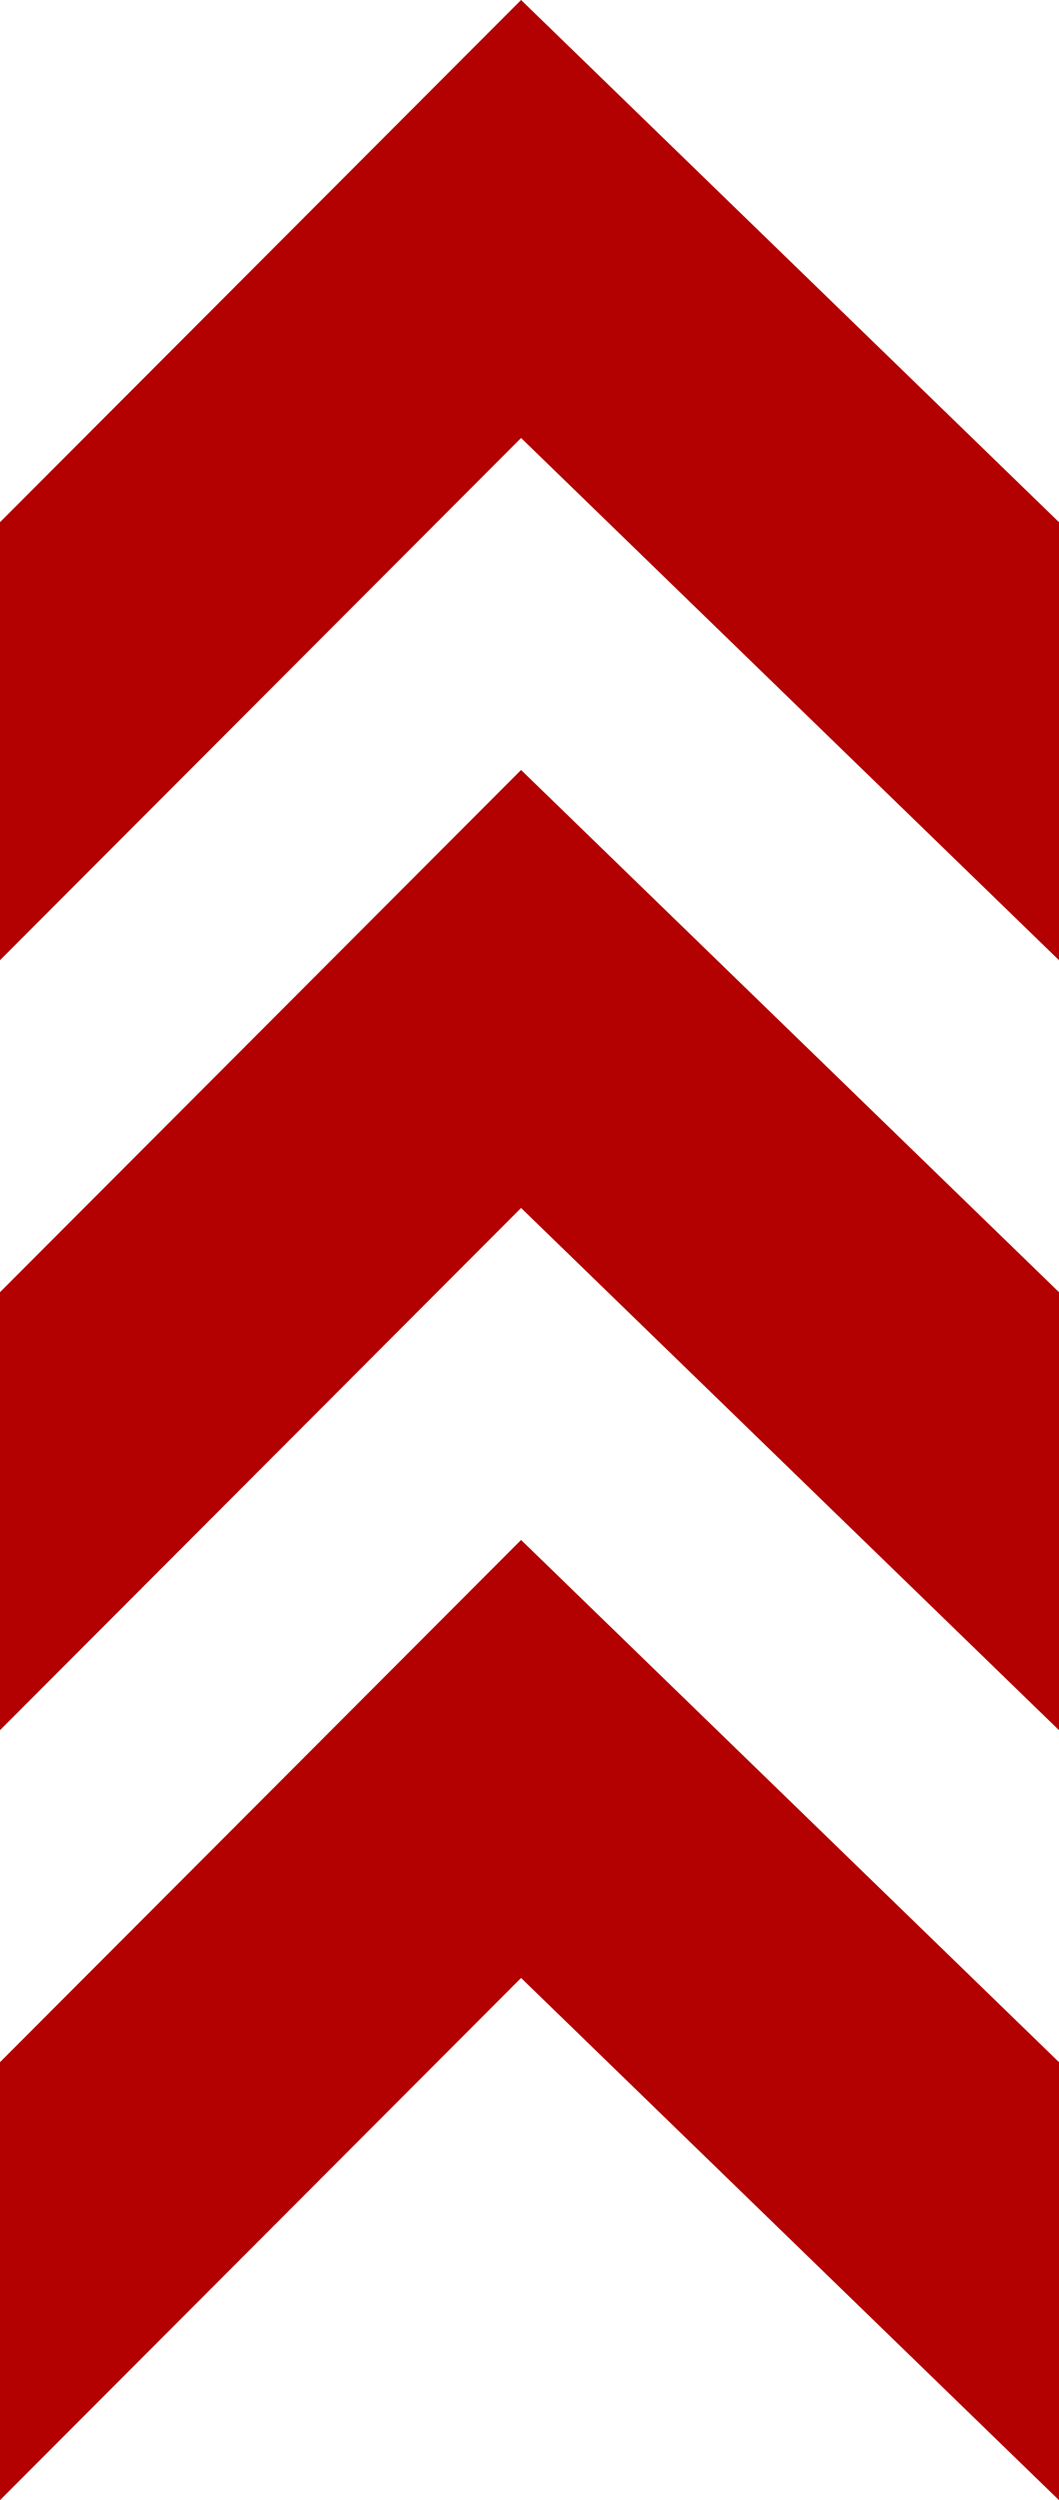
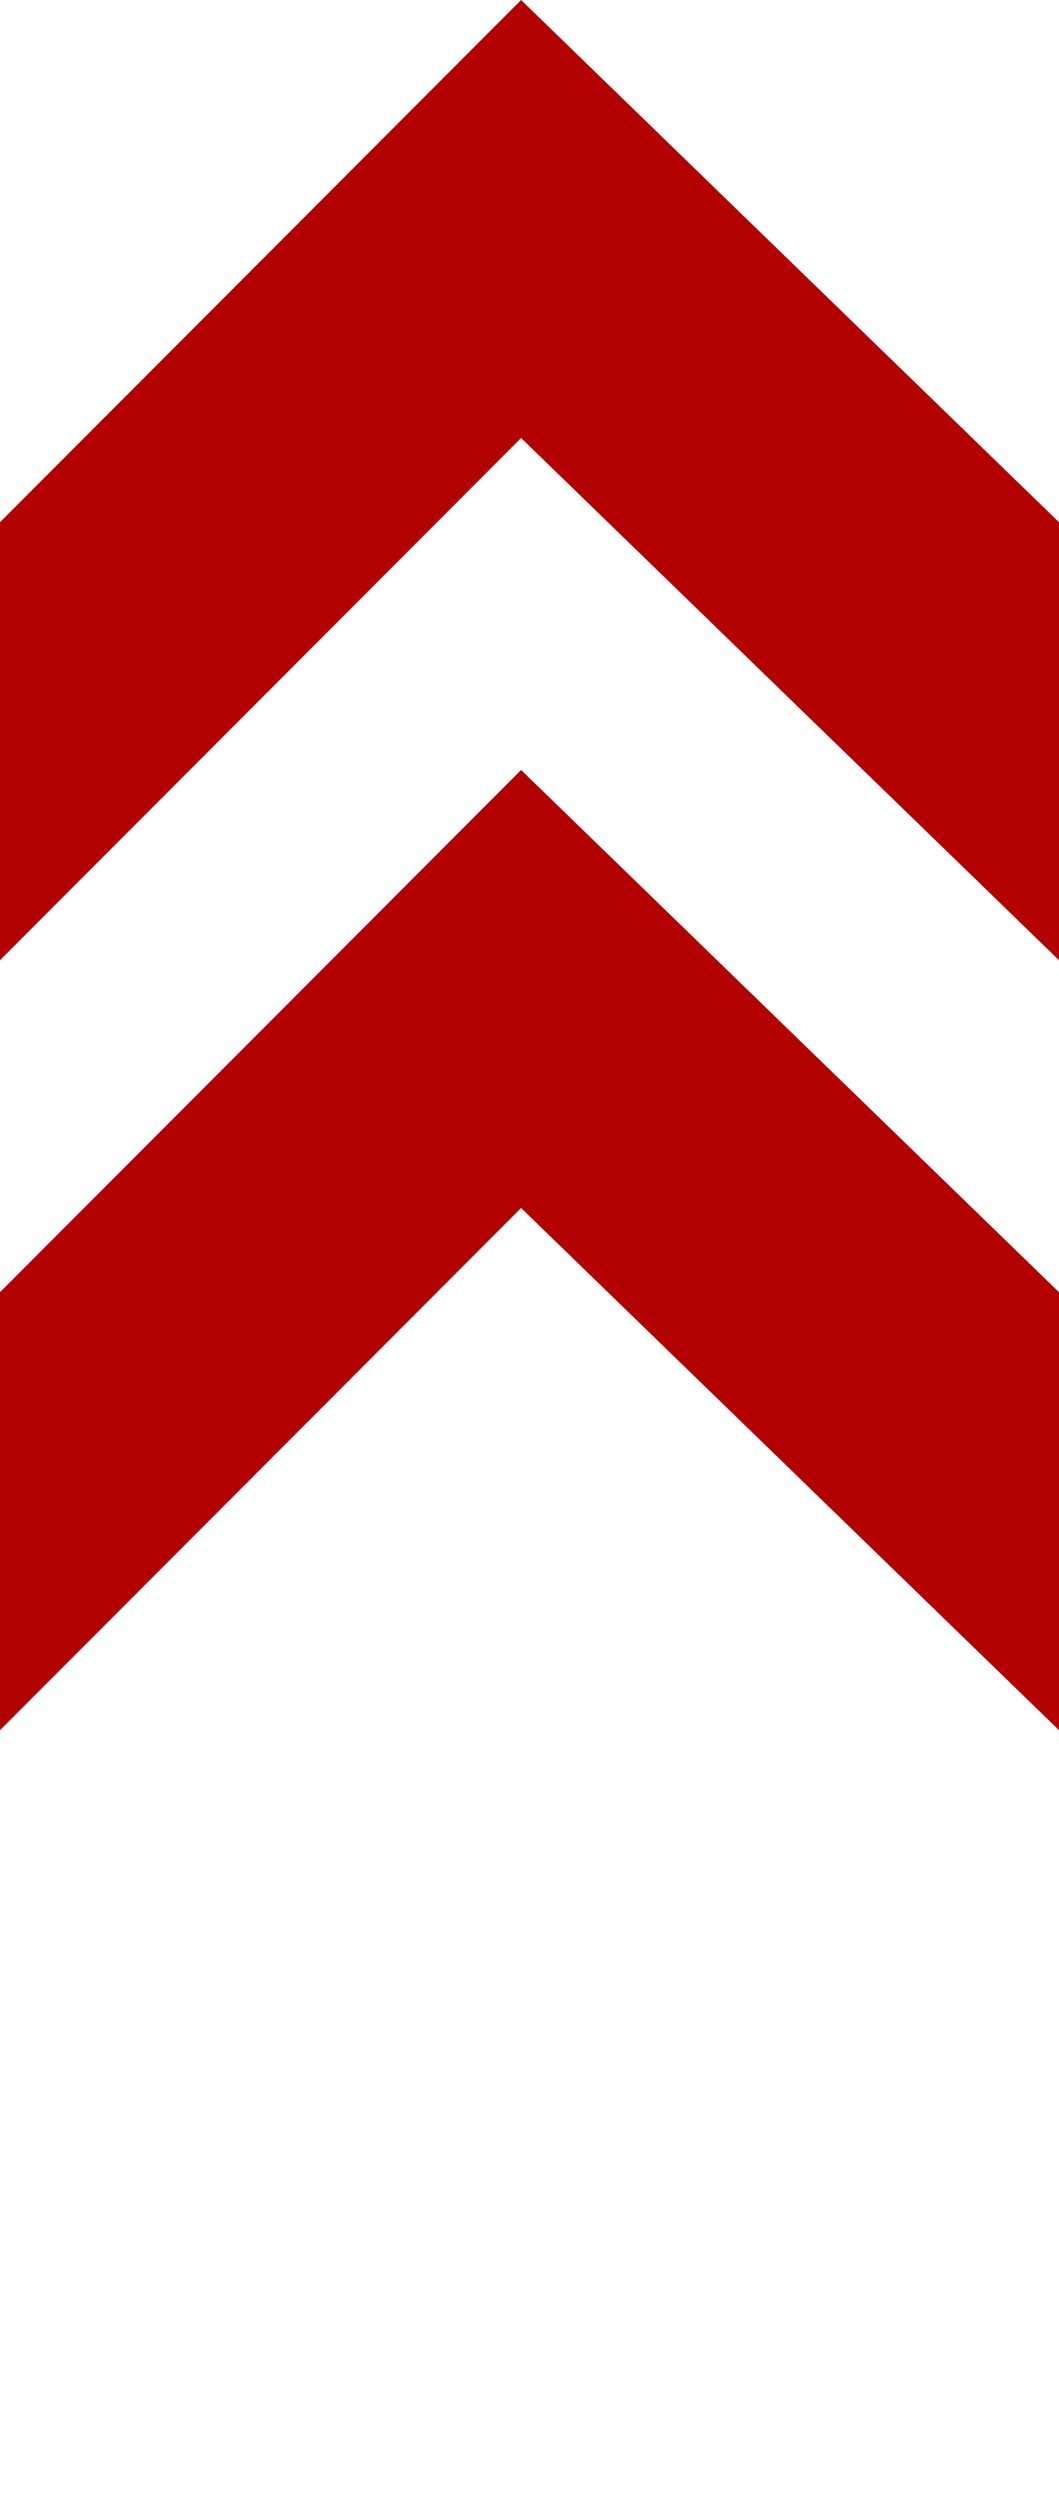
<svg xmlns="http://www.w3.org/2000/svg" width="117" height="276" viewBox="0 0 117 276" fill="none">
-   <path d="M0 57.649L57.571 0L117 57.649V106L57.571 48.351L0 106V57.649Z" fill="#B30001" />
+   <path d="M0 57.649L57.571 0L117 57.649V106L57.571 48.351L0 106V57.649" fill="#B30001" />
  <path d="M0 142.649L57.571 85L117 142.649V191L57.571 133.351L0 191V142.649Z" fill="#B30001" />
-   <path d="M0 227.649L57.571 170L117 227.649V276L57.571 218.351L0 276V227.649Z" fill="#B30001" />
</svg>